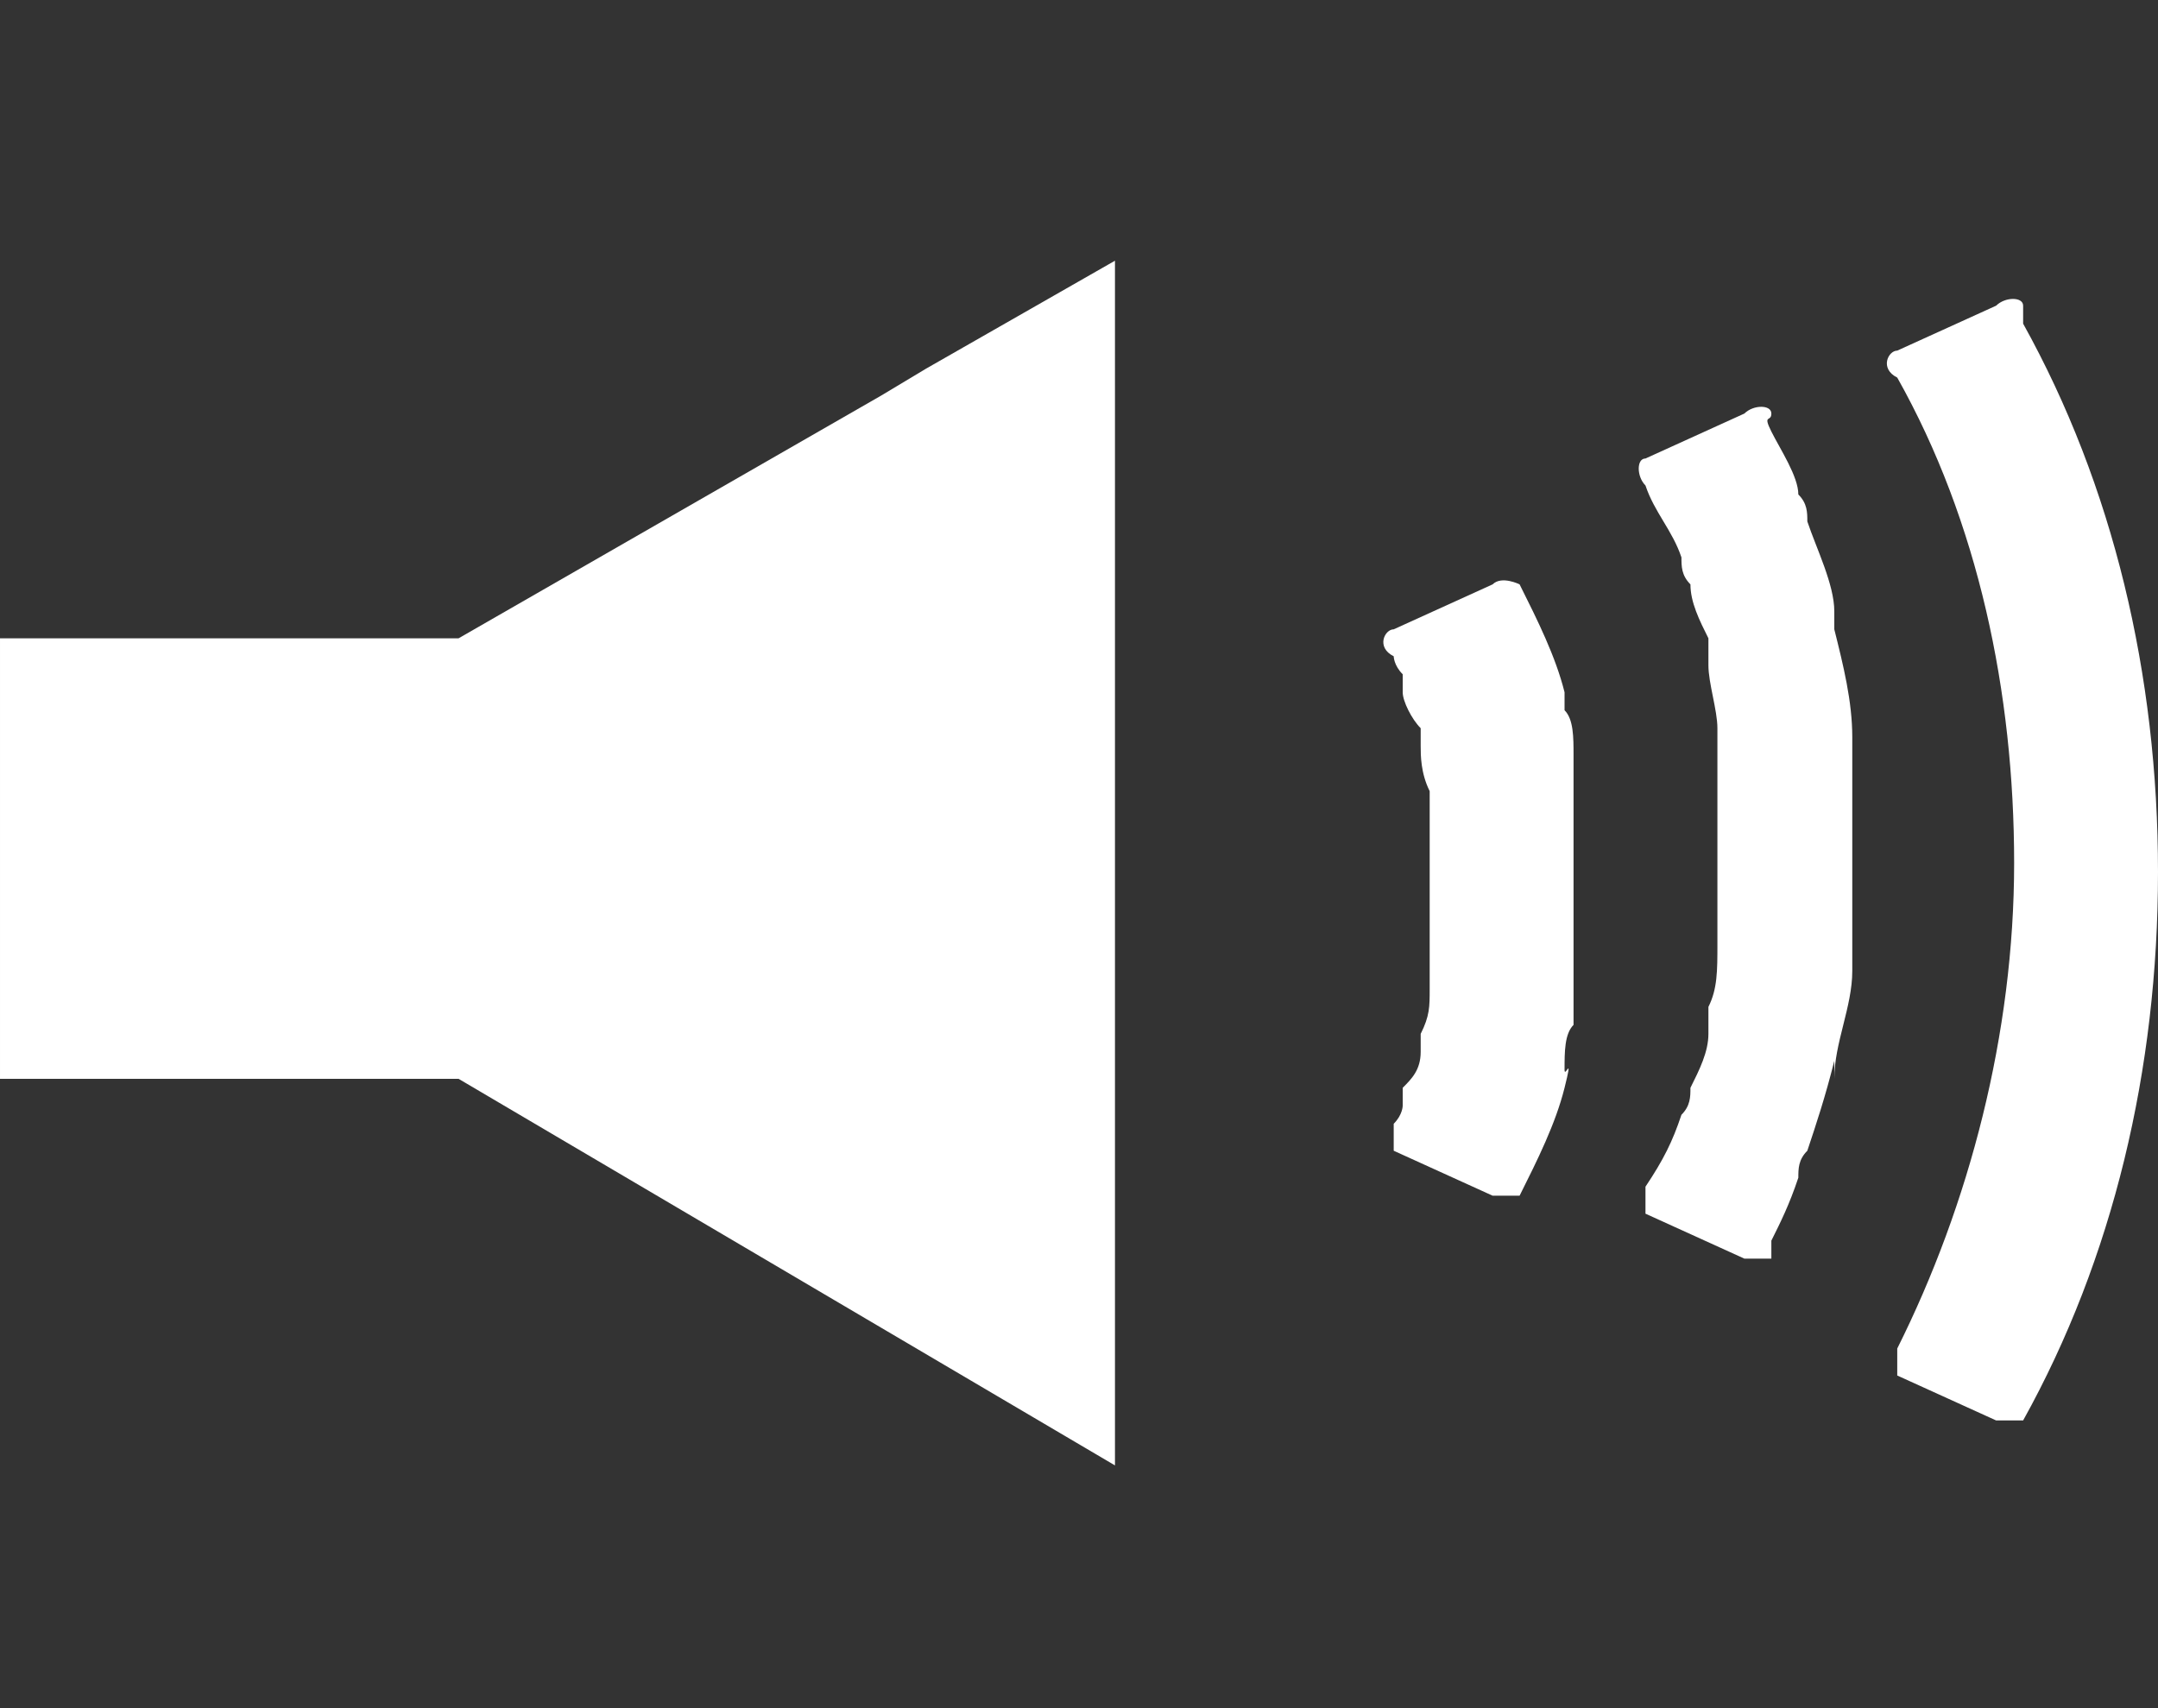
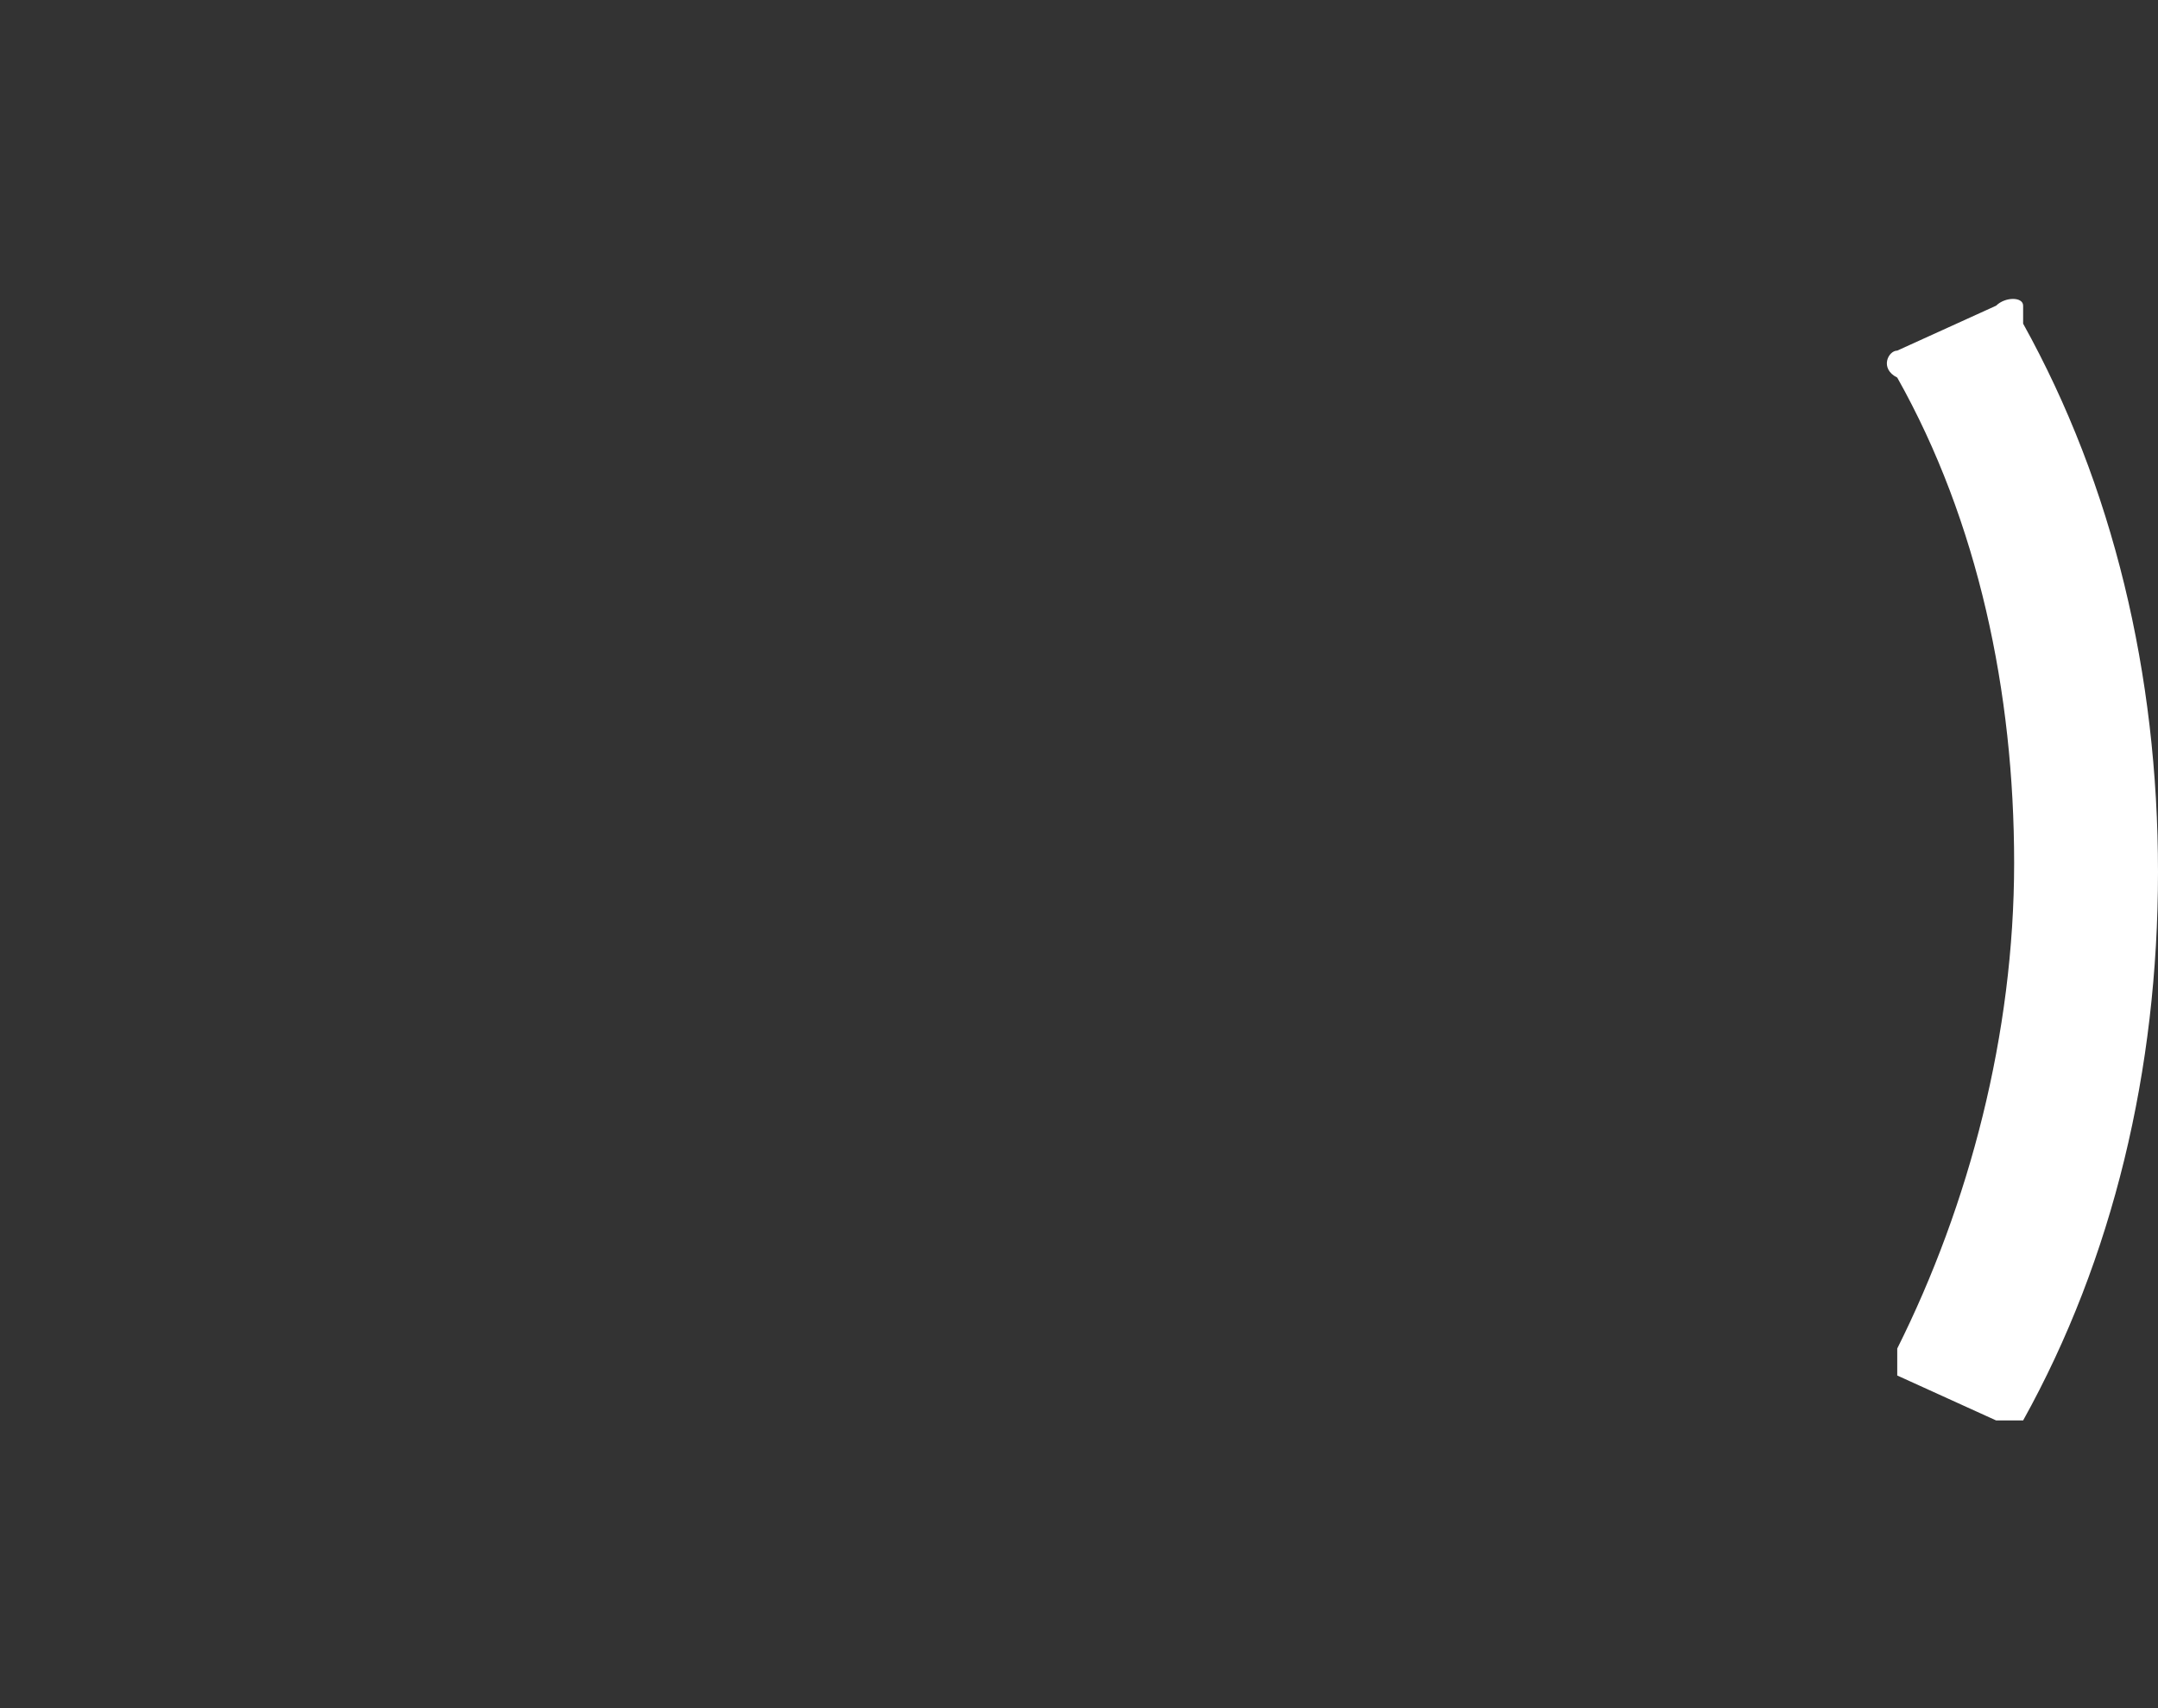
<svg xmlns="http://www.w3.org/2000/svg" viewBox="0 0 24 19">
  <rect x="0" y="0" width="24" height="19" fill="#333333" stroke="none" />
  <g fill="#fff">
    <path d="m22.5 3.4c0-.1-.2-.1-.3 0l-1.1.5c-.1 0-.2.2 0 .3.9 1.6 1.3 3.5 1.3 5.4s-.5 3.8-1.3 5.4v.3l1.1.5h.3c1-1.8 1.5-3.9 1.5-6.1s-.5-4.3-1.5-6.1z" />
-     <path d="m20.4 12.2s0-.1 0-.2c0-.4.2-.8.2-1.2 0-.4 0-.8 0-1.3s0 0 0 0c0-.4 0-.8 0-1.3 0-.4-.1-.8-.2-1.2 0 0 0-.1 0-.2 0-.3-.2-.7-.3-1 0-.1 0-.2-.1-.3 0-.2-.2-.5-.3-.7s0-.1 0-.2-.2-.1-.3 0l-1.1.5c-.1 0-.1.2 0 .3.1.3.3.5.4.8 0 .1 0 .2.1.3 0 .2.1.4.2.6v.3c0 .2.1.5.1.7v.2 1 1 .2c0 .3 0 .5-.1.7v.3c0 .2-.1.4-.2.6 0 .1 0 .2-.1.3-.1.3-.2.5-.4.8v.3l1.1.5h.3s0-.1 0-.2c.1-.2.2-.4.3-.7 0-.1 0-.2.1-.3.1-.3.2-.6.3-1z" />
-     <path d="m17.5 10.6c0-.3 0-.6 0-.9s0 0 0 0c0-.3 0-.6 0-.9 0-.1 0-.3 0-.4 0-.2 0-.4-.1-.5v-.2c-.1-.4-.3-.8-.5-1.2 0 0-.2-.1-.3 0l-1.1.5c-.1 0-.2.2 0 .3 0 0 0 .1.1.2v.2c0 .1.1.3.2.4v.2c0 .1 0 .3.1.5v.2.2.7s0 0 0 0v.7.2.2c0 .2 0 .3-.1.5v.2c0 .2-.1.3-.2.4v.2s0 .1-.1.2v.3l1.1.5h.3c.2-.4.4-.8.5-1.2s0-.1 0-.2c0-.2 0-.4.1-.5 0-.1 0-.3 0-.4z" />
-     <path d="m12.4 2.9-2.1 1.2-.5.3-4.7 2.7h-5.1v4.9h5.1l7.3 4.3v-3.6-8.4z" />
  </g>
</svg>